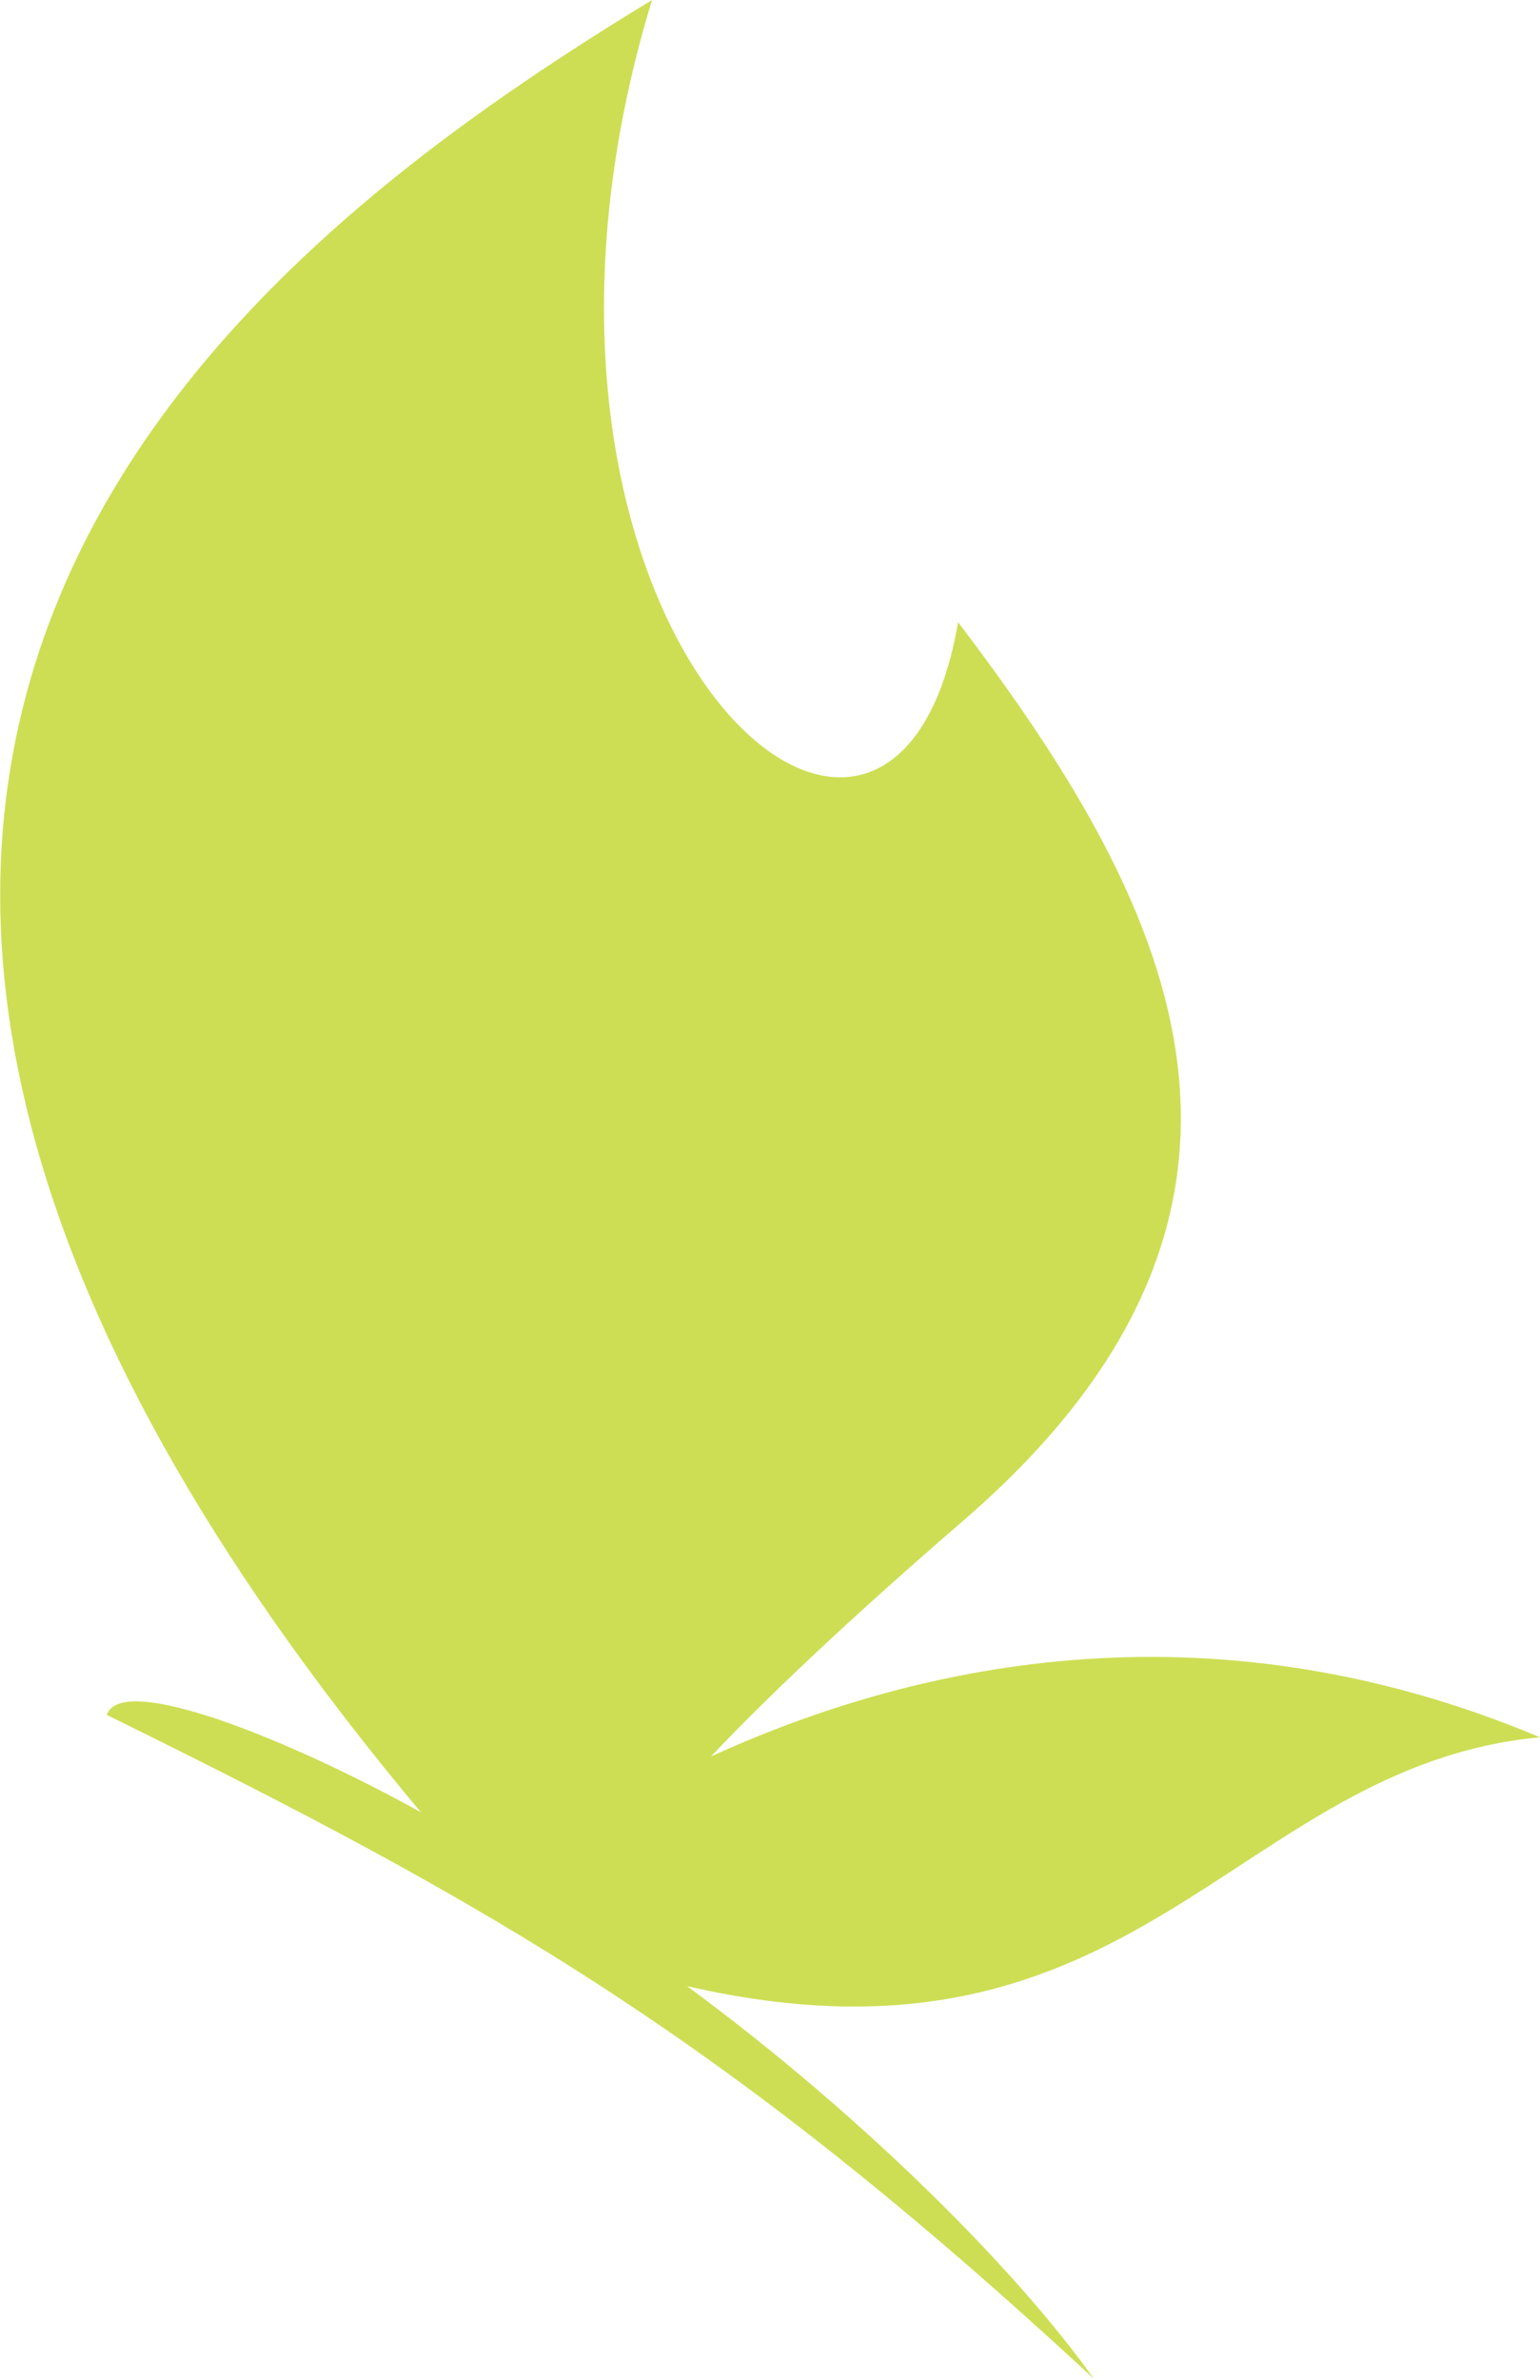
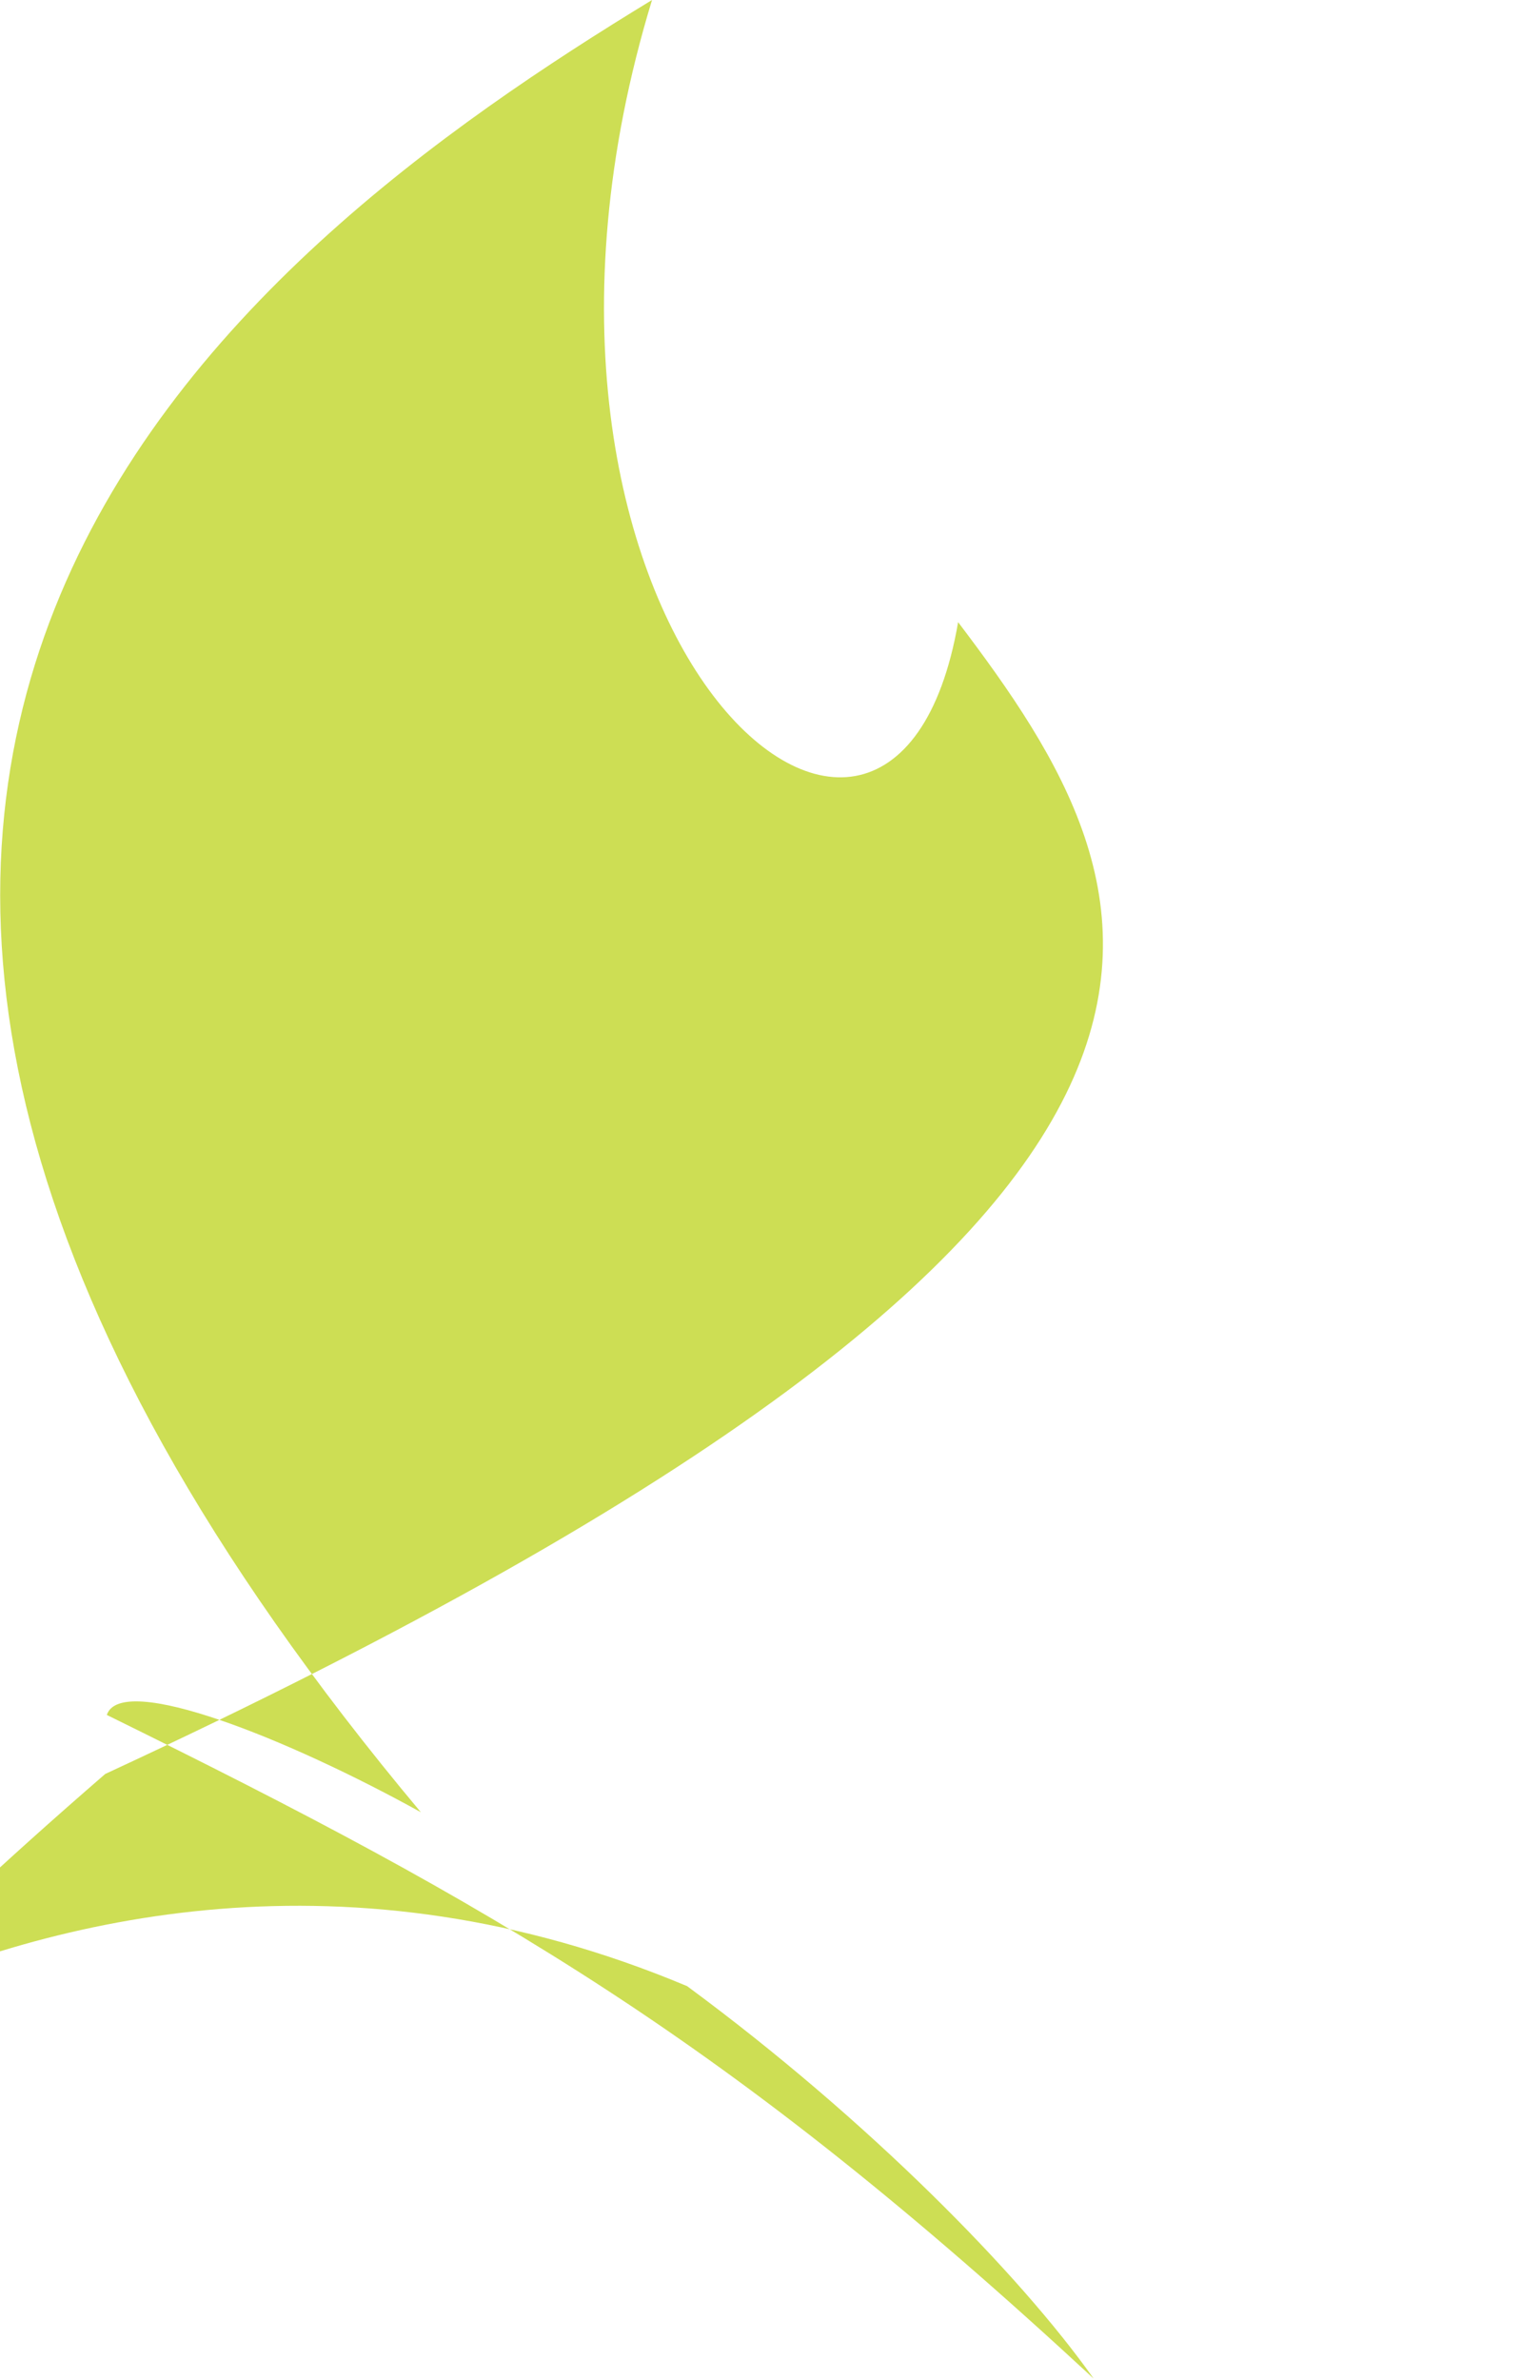
<svg xmlns="http://www.w3.org/2000/svg" id="Layer_1" x="0px" y="0px" width="96.6px" height="149.2px" viewBox="0 0 96.6 149.2" style="enable-background:new 0 0 96.6 149.2;" xml:space="preserve">
  <style type="text/css">	.st0{fill:#CDDE54;}</style>
-   <path id="Path_26" class="st0" d="M43.1,124.5c28.3,6.5,34.3-13.8,53.5-15.6c-21.2-8.9-39.7-4.4-52,1.2c3.7-3.9,8.8-8.7,15.5-14.5 C83.7,75.5,73,56,60.1,39C55.9,63.3,29,39,40.9,0C15.1,15.7-28.4,48.2,26.4,113.6c-8.3-4.6-18.8-8.8-19.7-6.1 c24.4,12,38.9,20.3,61.9,41.6C64,142.6,54.5,132.9,43.1,124.5" />
+   <path id="Path_26" class="st0" d="M43.1,124.5c-21.2-8.9-39.7-4.4-52,1.2c3.7-3.9,8.8-8.7,15.5-14.5 C83.7,75.5,73,56,60.1,39C55.9,63.3,29,39,40.9,0C15.1,15.7-28.4,48.2,26.4,113.6c-8.3-4.6-18.8-8.8-19.7-6.1 c24.4,12,38.9,20.3,61.9,41.6C64,142.6,54.5,132.9,43.1,124.5" />
</svg>